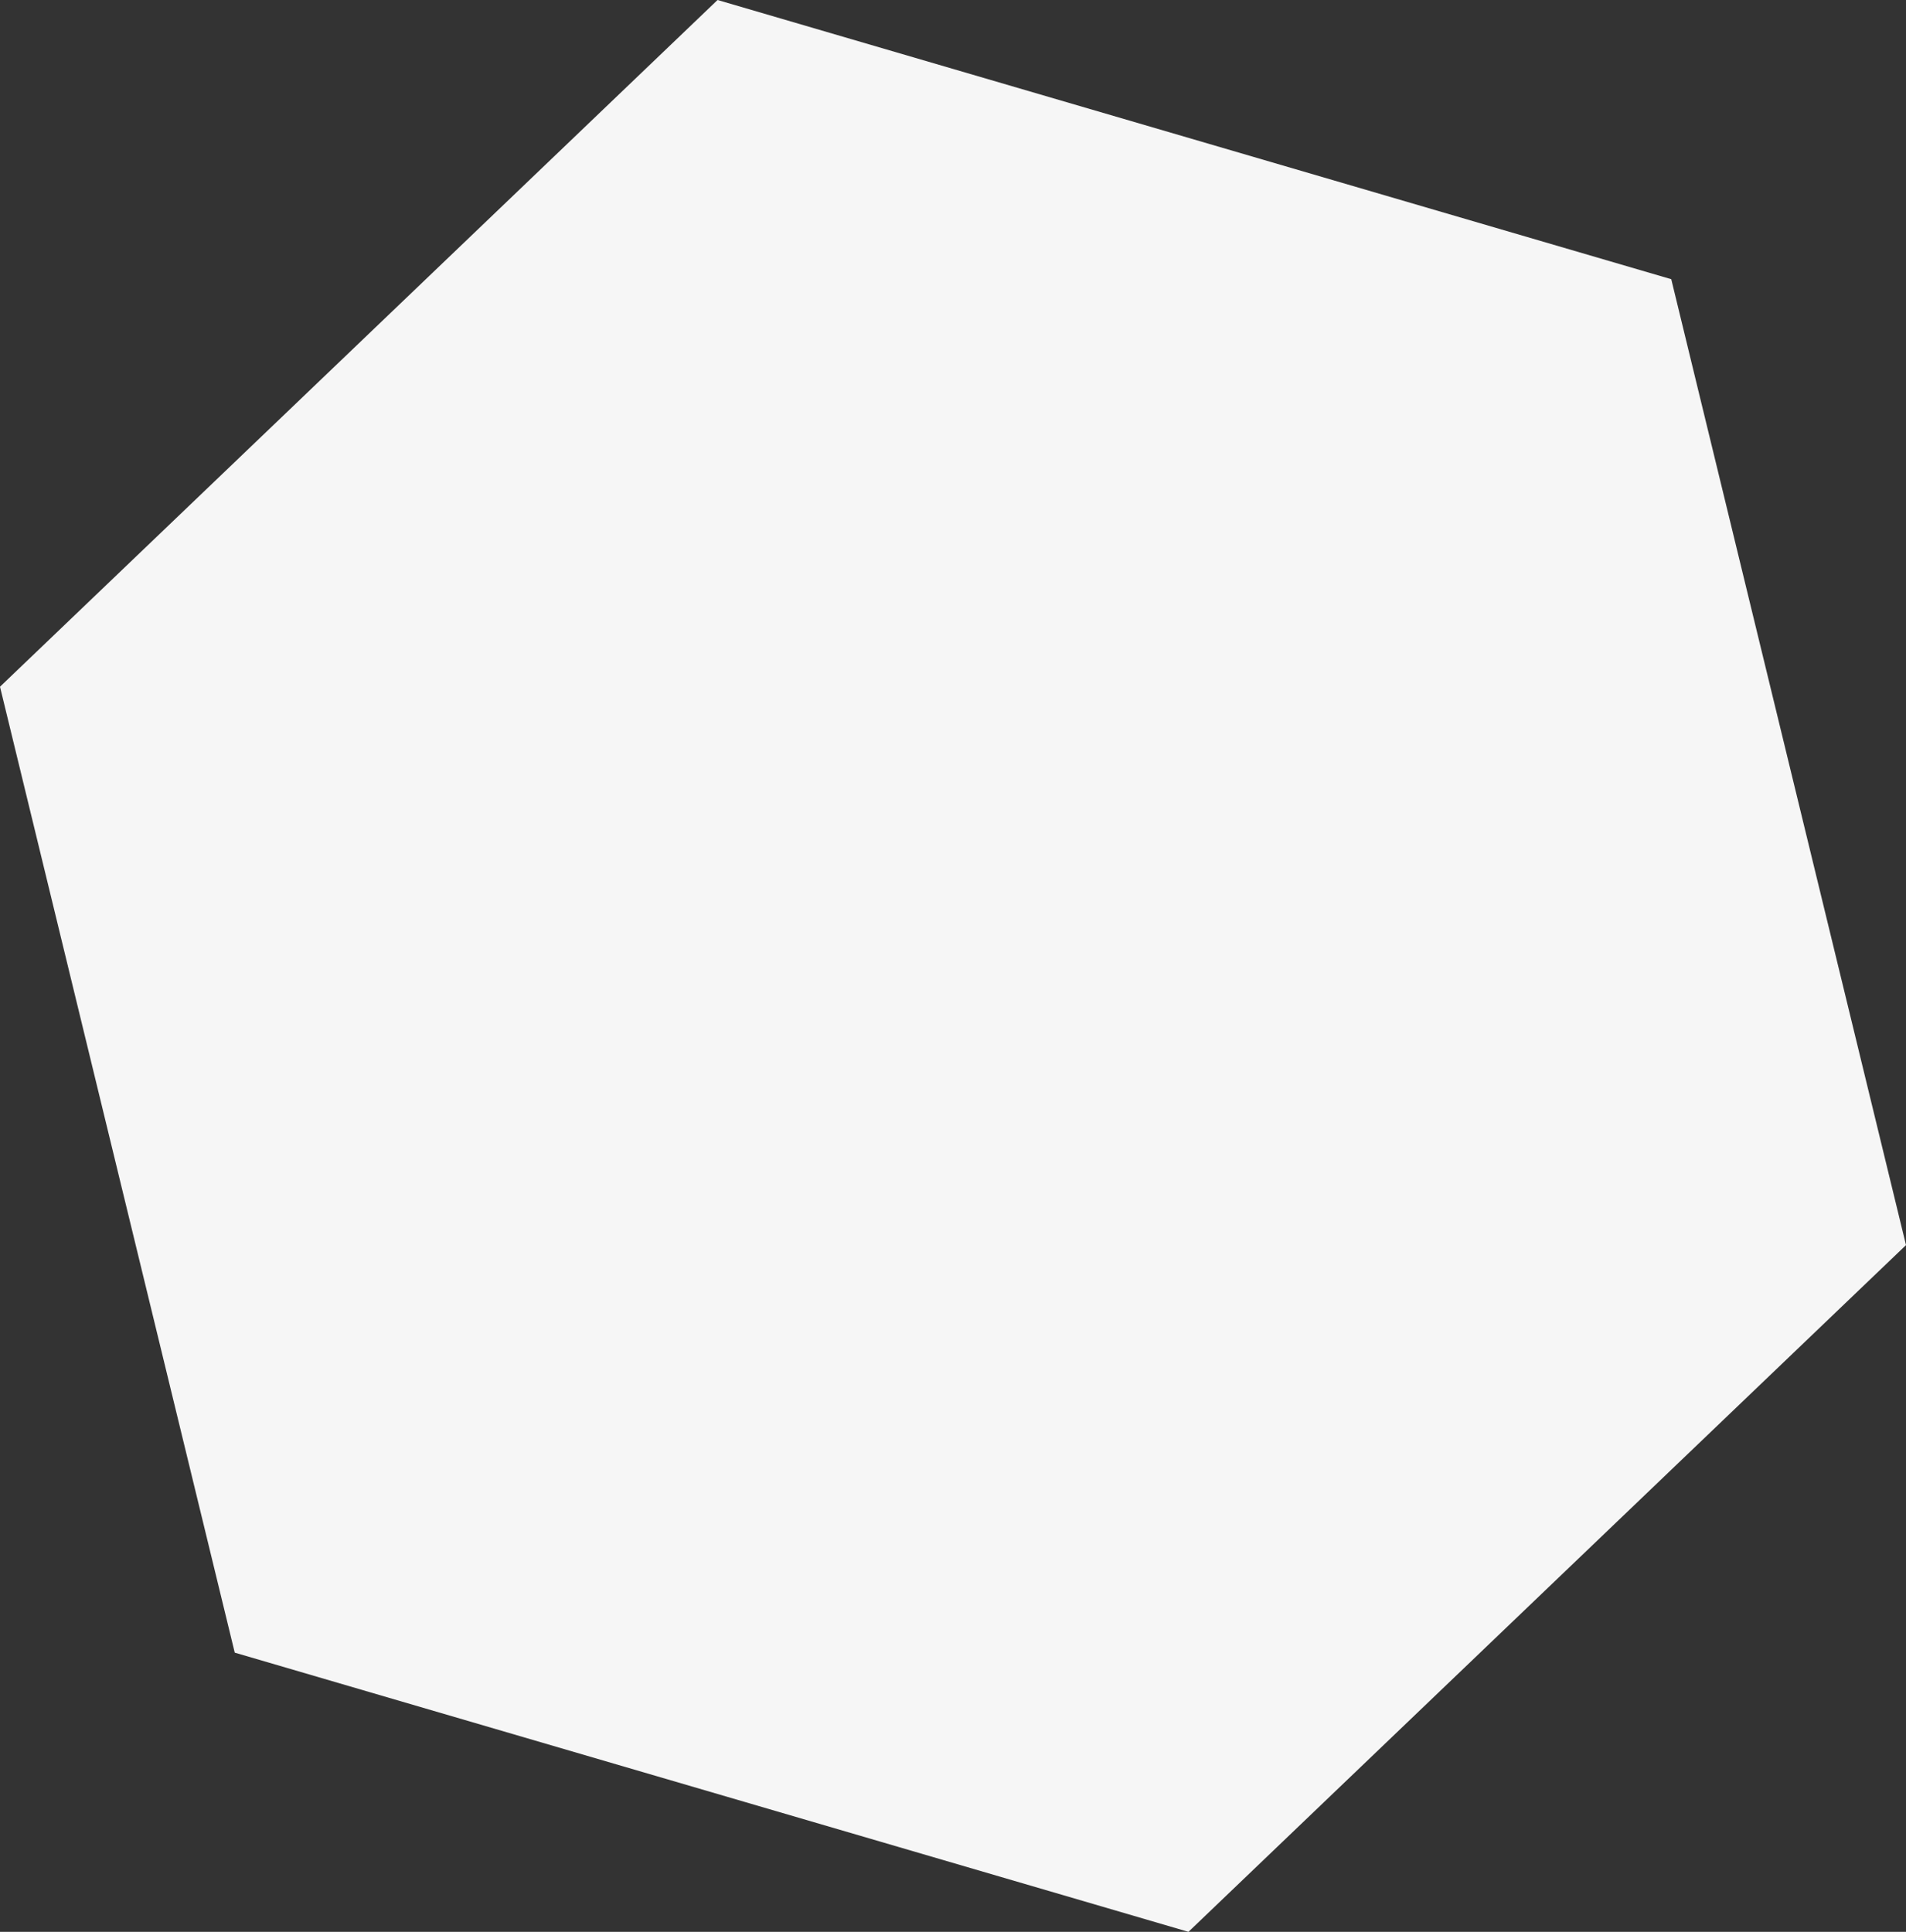
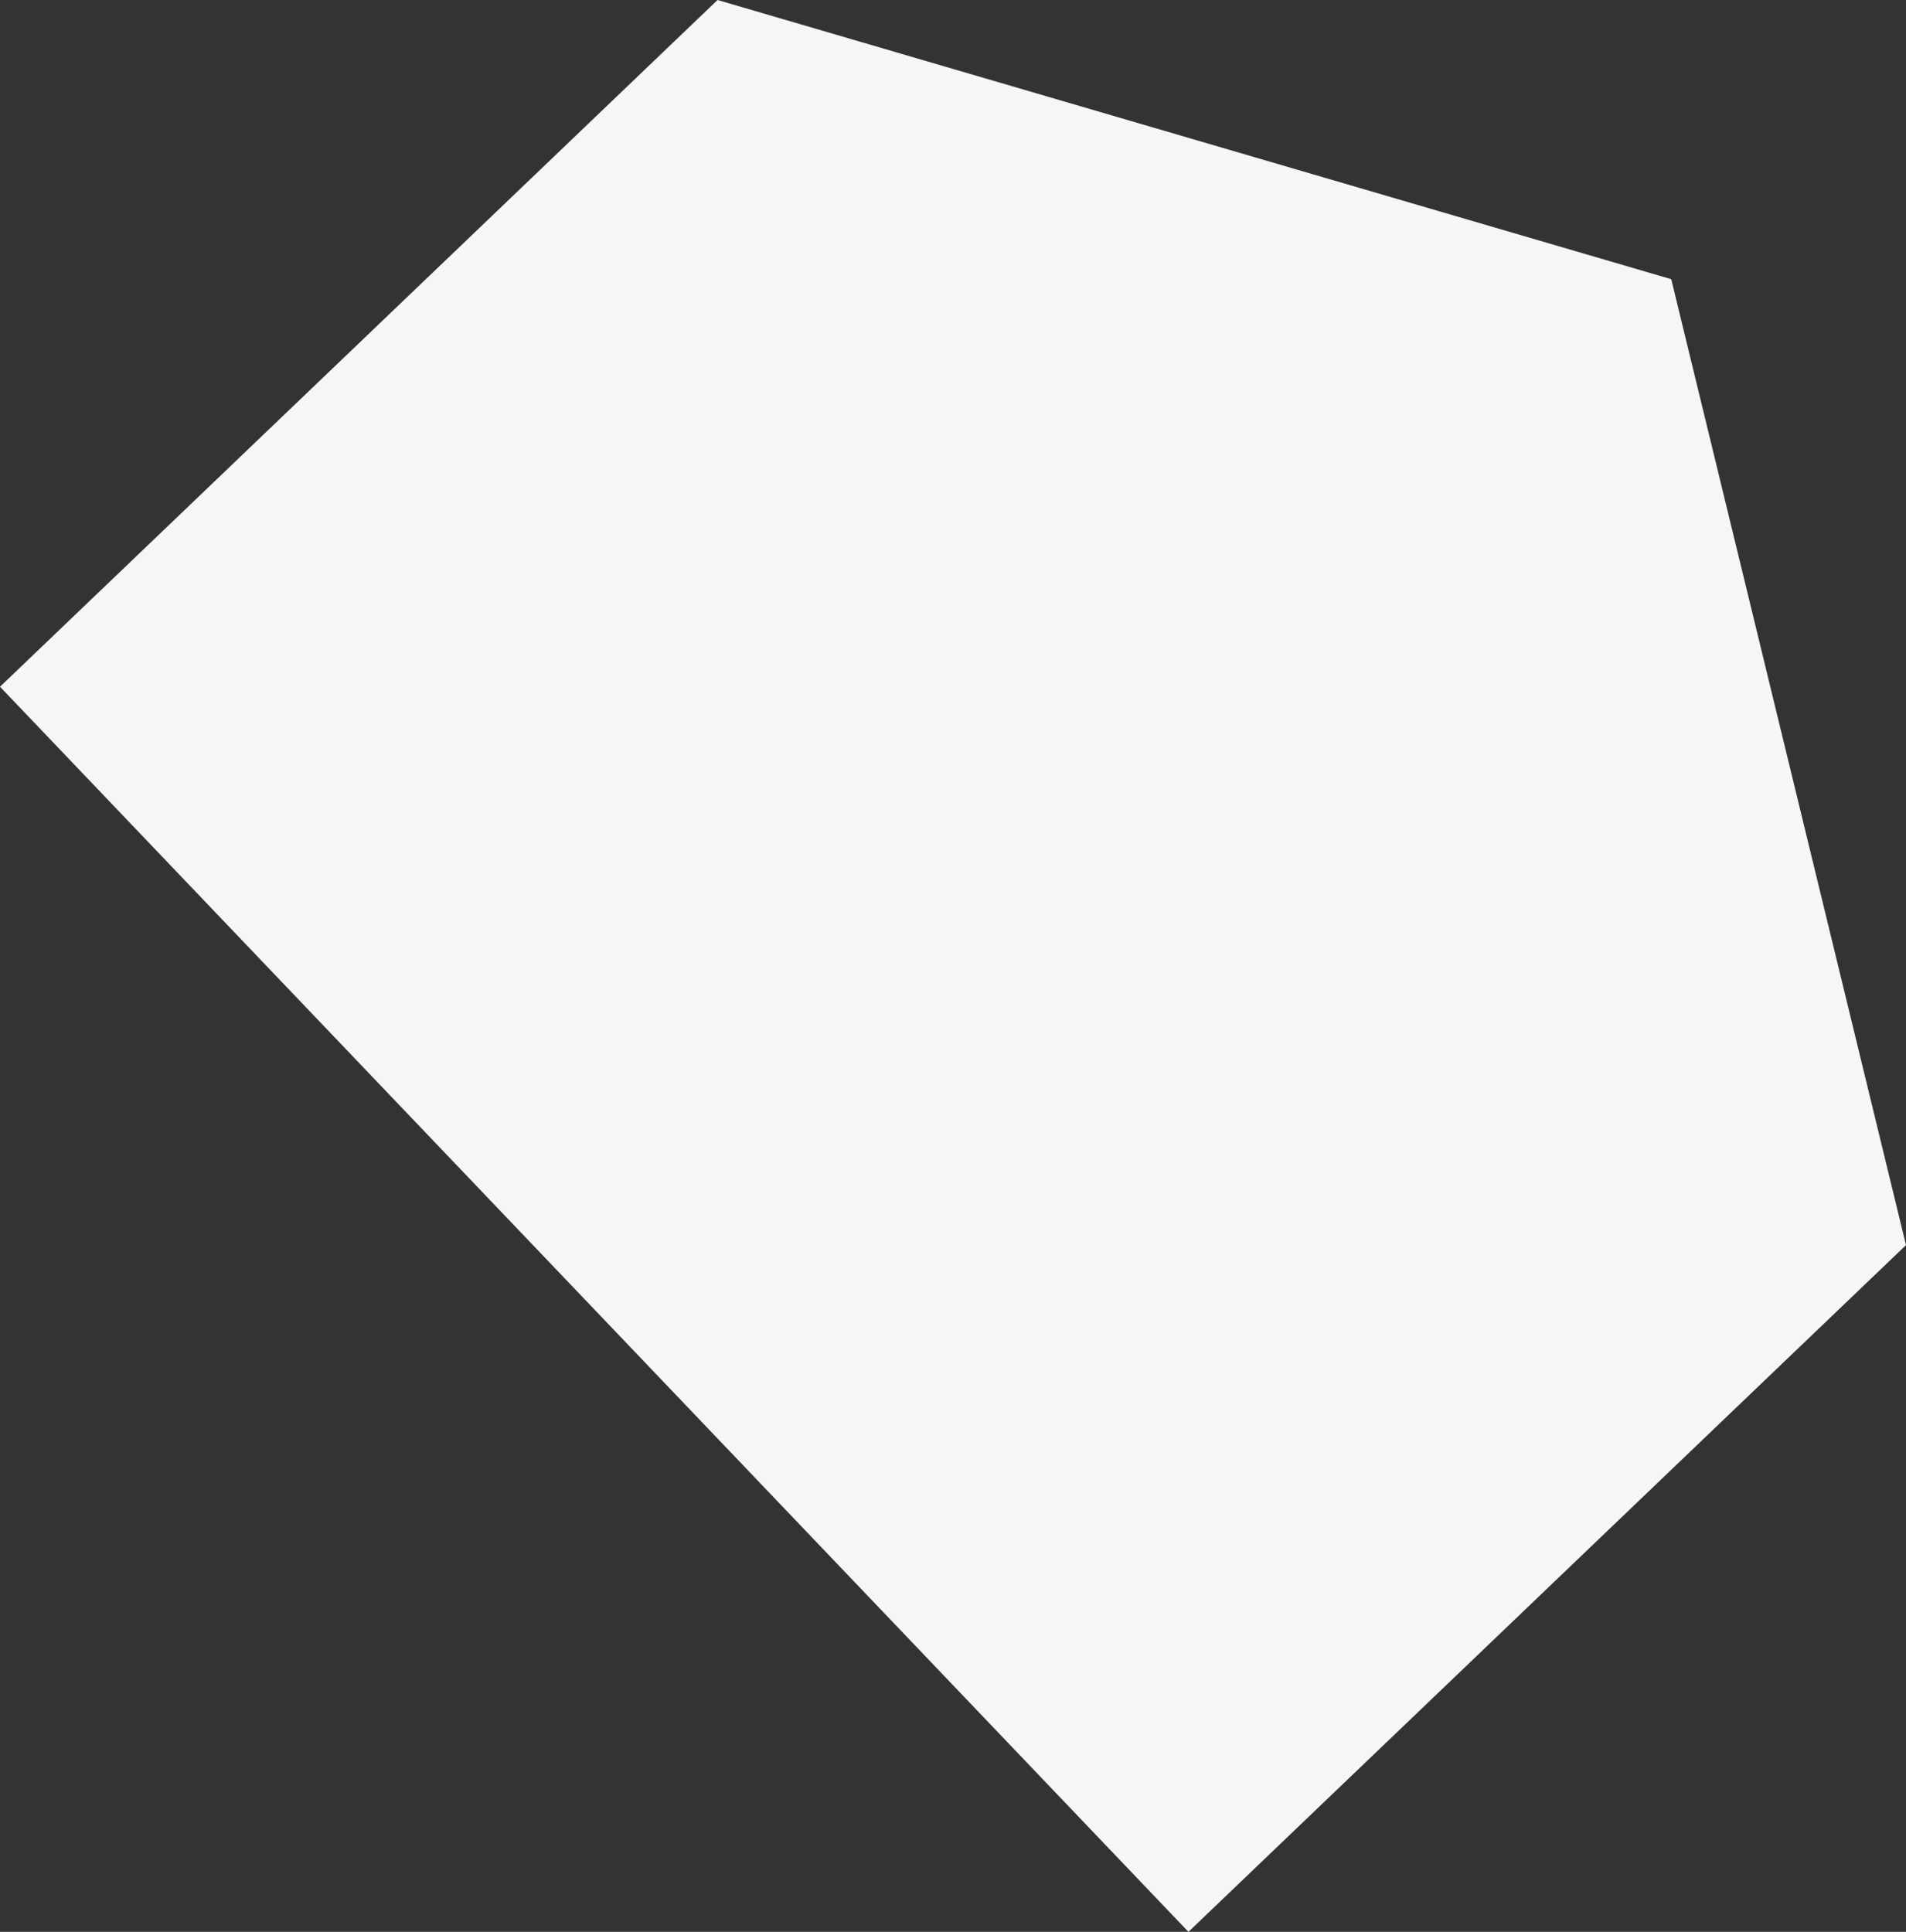
<svg xmlns="http://www.w3.org/2000/svg" width="74" height="75" viewBox="0 0 74 75" fill="none">
  <rect x="0" y="0" width="74" height="75" fill="#333333" stroke="none" />
-   <path d="M64.886 10.839L27.859 0L0 26.661L9.114 64.161L46.141 75L74 48.339L64.886 10.839Z" fill="#F6F6F6" />
+   <path d="M64.886 10.839L27.859 0L0 26.661L46.141 75L74 48.339L64.886 10.839Z" fill="#F6F6F6" />
</svg>